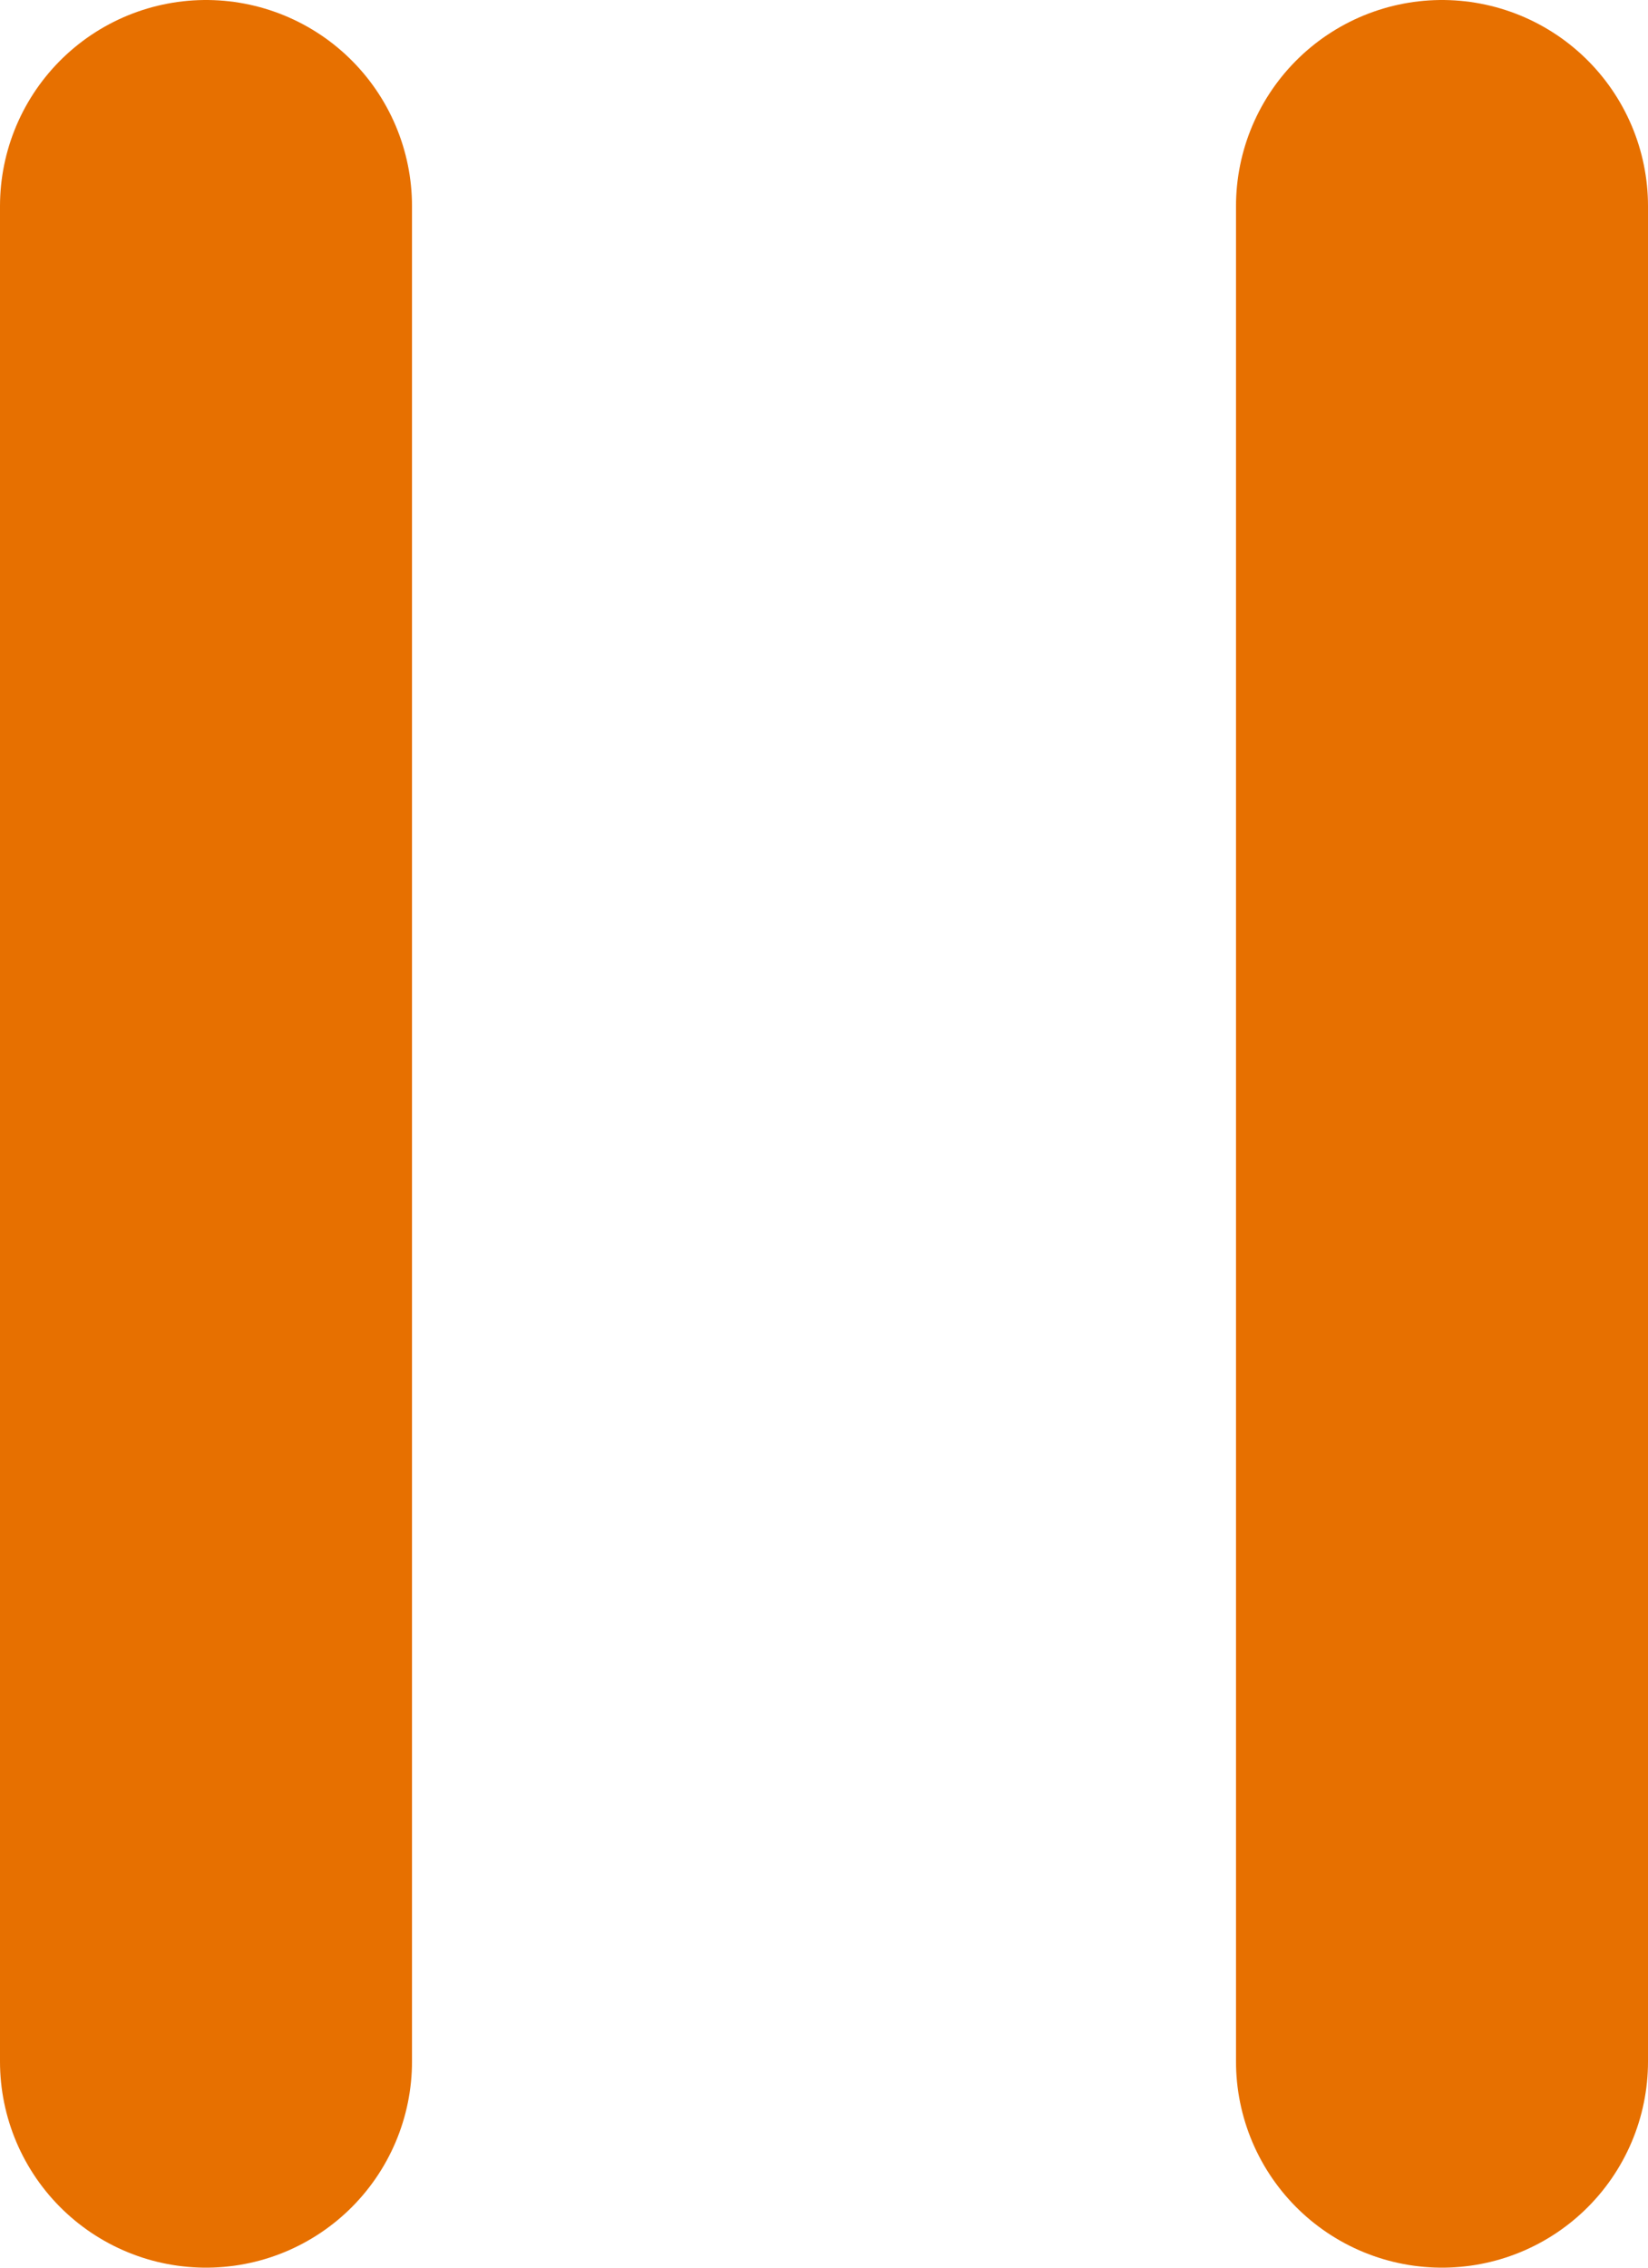
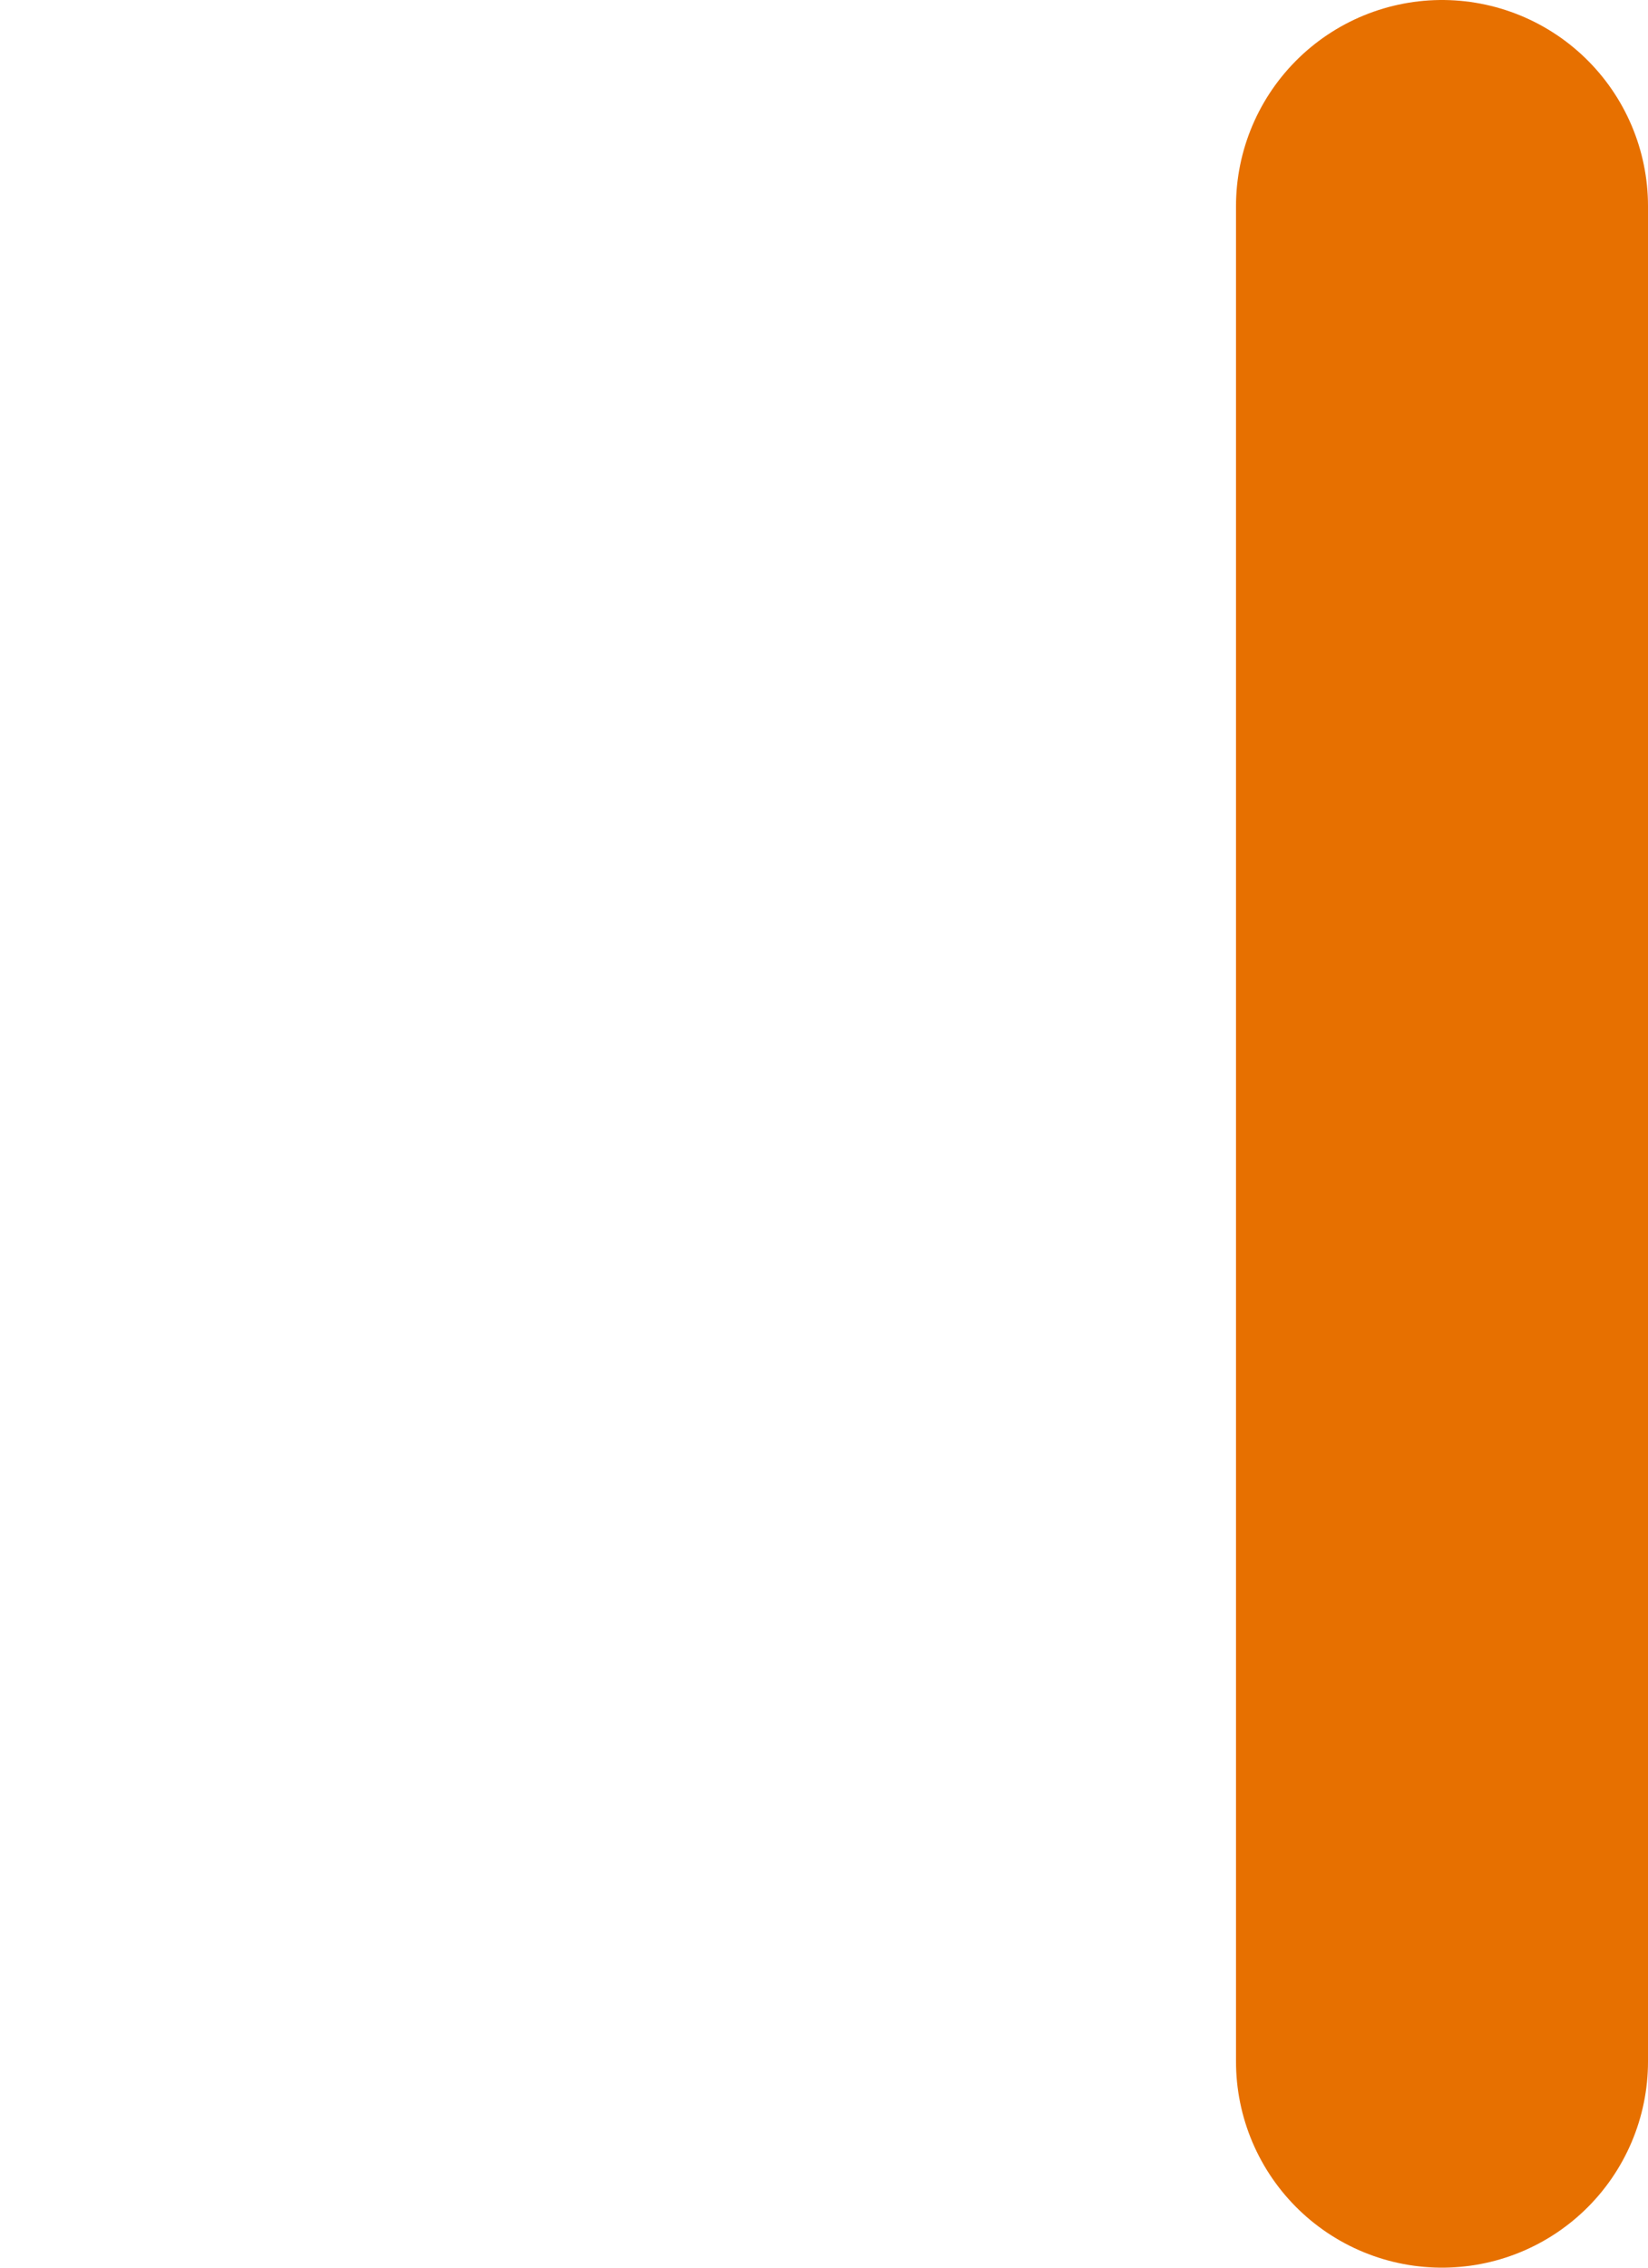
<svg xmlns="http://www.w3.org/2000/svg" width="8" height="11" viewBox="0 0 8 11" fill="none">
-   <path d="M1 1L1 10" stroke="#E77000" stroke-width="2" stroke-linecap="round" />
  <path d="M7 1L7 10" stroke="#E77000" stroke-width="2" stroke-linecap="round" />
</svg>